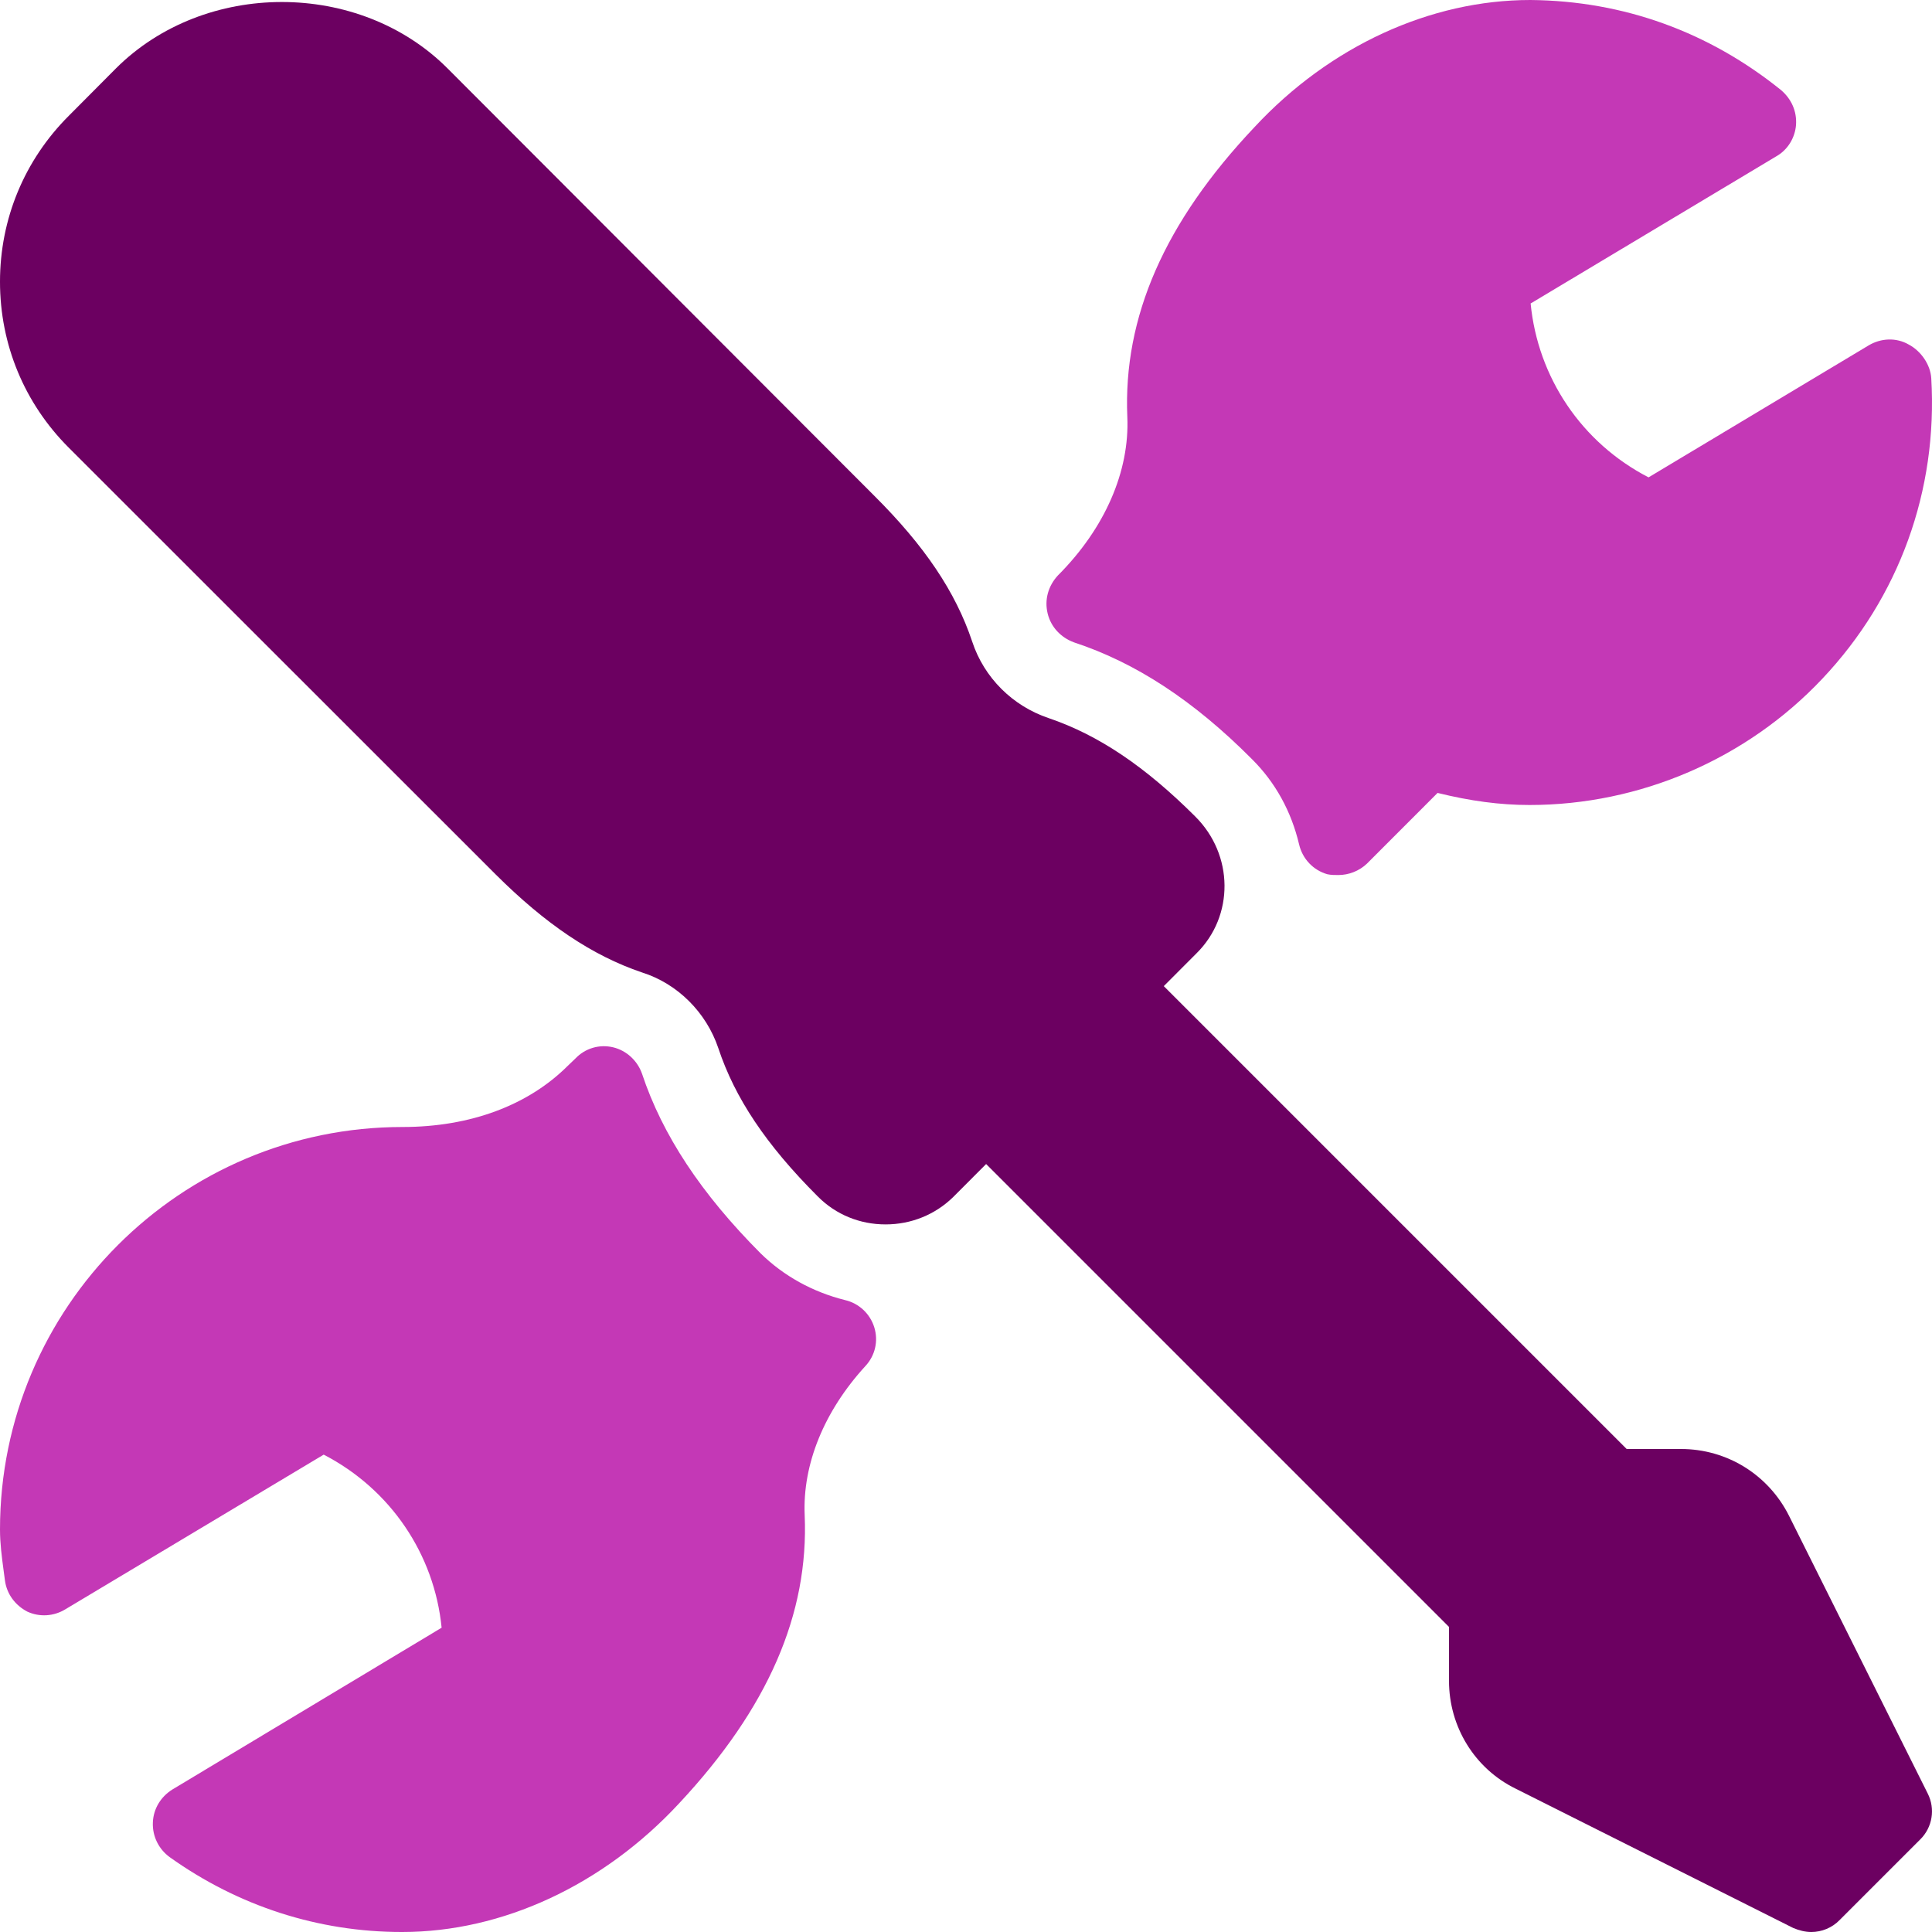
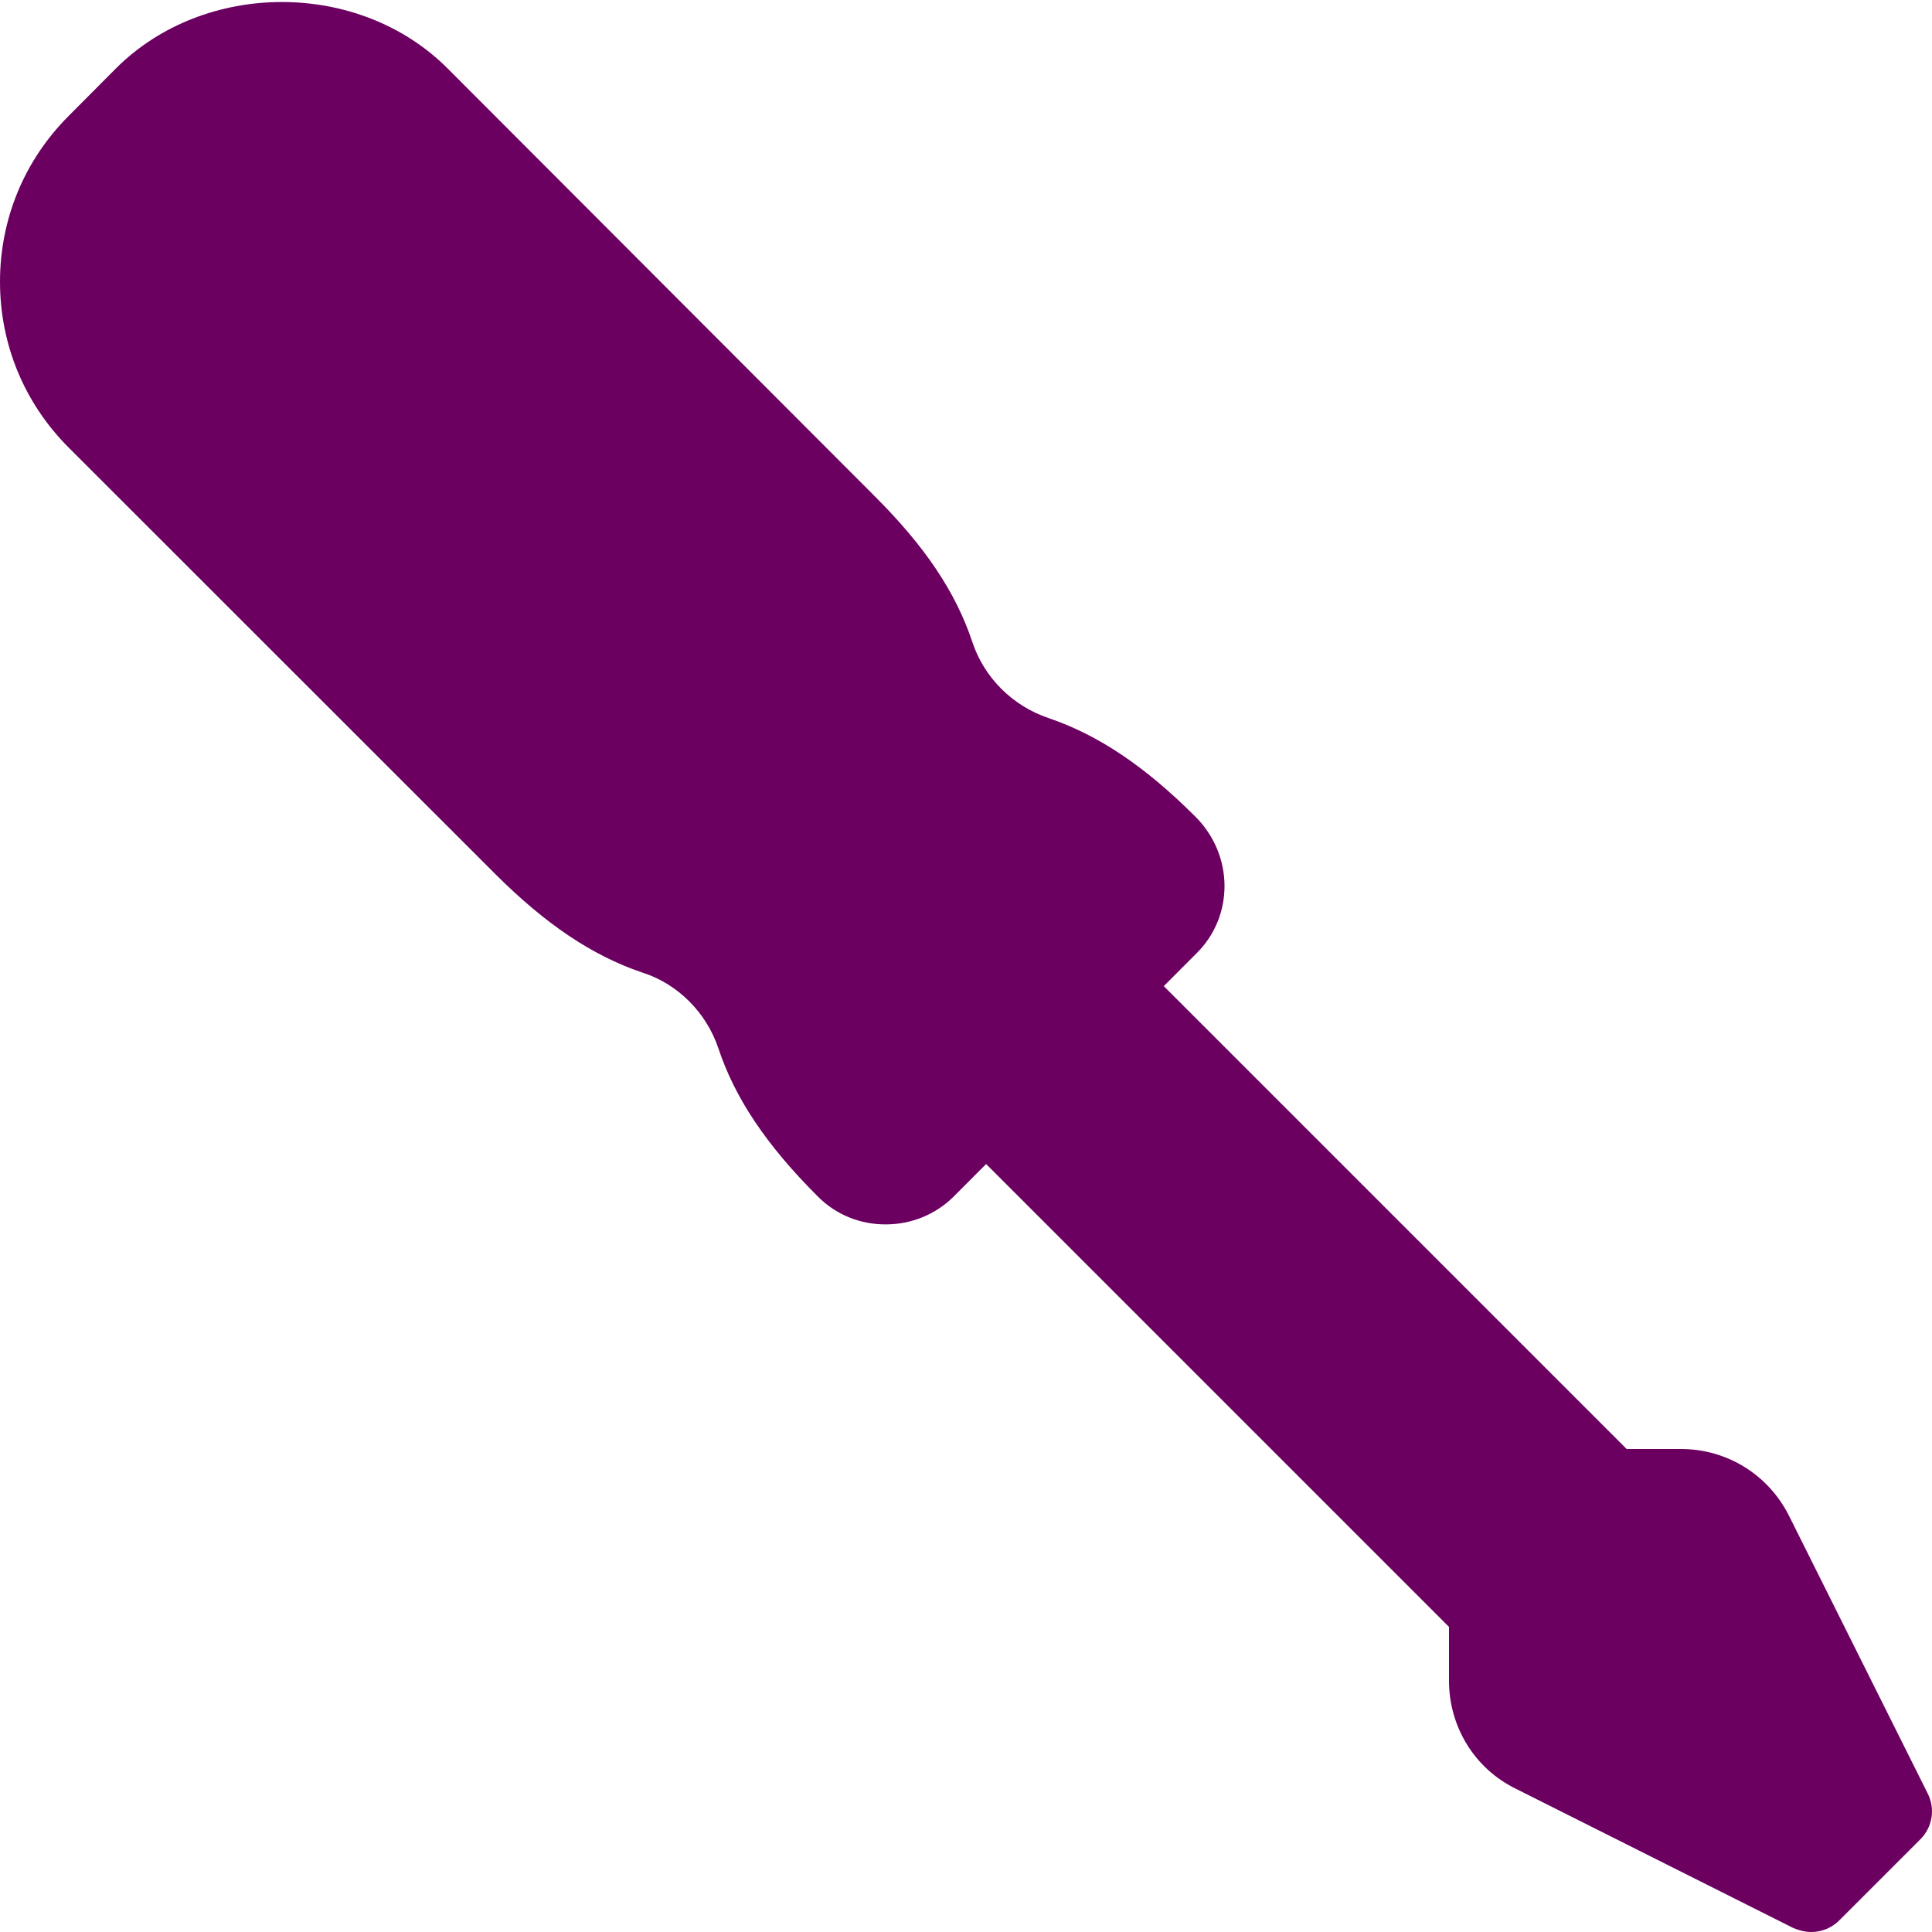
<svg xmlns="http://www.w3.org/2000/svg" width="48px" height="48px" viewBox="0 0 48 48" version="1.1">
  <title>Group 4</title>
  <desc>Created with Sketch.</desc>
  <g id="Funnel" stroke="none" stroke-width="1" fill="none" fill-rule="evenodd">
    <g id="Landing" transform="translate(-547, -1128)">
      <g id="USPs" transform="translate(120, 1128)">
        <g id="Group-Copy" transform="translate(427, 0)">
          <g id="Group-4">
            <path d="M47.894,44.56 L44.448,37.66 C43.936,36.64 42.908,36 41.764,36 L40.414,36 L28.914,24.5 L29.732,23.68 C30.66,22.76 30.66,21.24 29.69,20.28 C28.446,19.04 27.29,18.26 26.05,17.84 C25.16,17.54 24.45,16.84 24.154,15.94 C23.74,14.7 22.968,13.56 21.724,12.32 L11.12,1.7 C8.924,-0.5 5.084,-0.5 2.88,1.7 L1.706,2.88 C0.606,3.98 0,5.44 0,7 C0,8.56 0.606,10.02 1.706,11.12 L12.31,21.72 C13.554,22.96 14.71,23.74 15.95,24.16 C16.84,24.44 17.55,25.16 17.846,26.04 C18.258,27.28 19.032,28.44 20.312,29.72 C20.766,30.18 21.366,30.42 22.002,30.42 C22.636,30.42 23.232,30.18 23.682,29.74 L24.5,28.92 L36,40.42 L36,41.76 C36,42.9 36.636,43.94 37.658,44.44 L44.552,47.9 C44.696,47.96 44.848,48 45,48 C45.258,48 45.514,47.9 45.708,47.7 L47.708,45.7 C48.012,45.4 48.086,44.94 47.894,44.56" id="Fill-3733" fill="#6C0061" />
-             <path d="M26.684,15.96 C28.206,16.46 29.652,17.4 31.104,18.86 C31.688,19.44 32.082,20.16 32.276,20.98 C32.36,21.34 32.628,21.62 32.976,21.72 C33.068,21.74 33.16,21.74 33.25,21.74 C33.512,21.74 33.766,21.64 33.958,21.46 L35.716,19.7 C36.526,19.9 37.264,20 38,20 C40.742,20 43.394,18.86 45.278,16.86 C47.186,14.84 48.146,12.18 47.982,9.4 C47.962,9.06 47.726,8.72 47.422,8.56 C47.11,8.38 46.732,8.4 46.428,8.58 L40.958,11.86 C39.294,11 38.208,9.38 38.028,7.54 L44.138,3.88 C44.418,3.72 44.598,3.42 44.622,3.1 C44.644,2.76 44.506,2.46 44.252,2.24 C42.466,0.8 40.348,0.02 38.02,0 C35.542,0 33.042,1.14 31.166,3.16 C28.934,5.52 27.902,7.88 28.008,10.36 C28.066,11.7 27.46,13.12 26.28,14.3 C26.042,14.56 25.946,14.9 26.028,15.24 C26.11,15.58 26.358,15.84 26.684,15.96" id="Fill-3734" fill="#C438B6" />
-             <path d="M20.994,32.3 C20.192,32.1 19.468,31.7 18.898,31.14 C17.422,29.66 16.458,28.2 15.952,26.68 C15.842,26.36 15.57,26.1 15.232,26.02 C14.896,25.94 14.54,26.04 14.294,26.3 L14.106,26.48 C13.124,27.46 11.688,28 10,28 C4.486,28 0,32.48 0,38 C0,38.34 0.044,38.68 0.09,39.02 L0.122,39.26 C0.166,39.6 0.374,39.88 0.678,40.04 C0.982,40.18 1.336,40.16 1.628,39.98 L8.042,36.14 C9.706,37 10.792,38.62 10.972,40.44 L4.282,44.46 C3.994,44.64 3.81,44.94 3.798,45.28 C3.784,45.62 3.942,45.94 4.216,46.14 C5.924,47.36 7.916,48 9.98,48 L9.994,48 C12.476,48 14.986,46.84 16.876,44.8 C19.08,42.44 20.098,40.1 19.992,37.64 C19.938,36.38 20.474,35.06 21.5,33.94 C21.742,33.68 21.826,33.32 21.722,32.98 C21.618,32.64 21.34,32.38 20.994,32.3 L20.994,32.3 Z" id="Fill-3735" fill="#C438B6" />
          </g>
        </g>
      </g>
    </g>
  </g>
</svg>